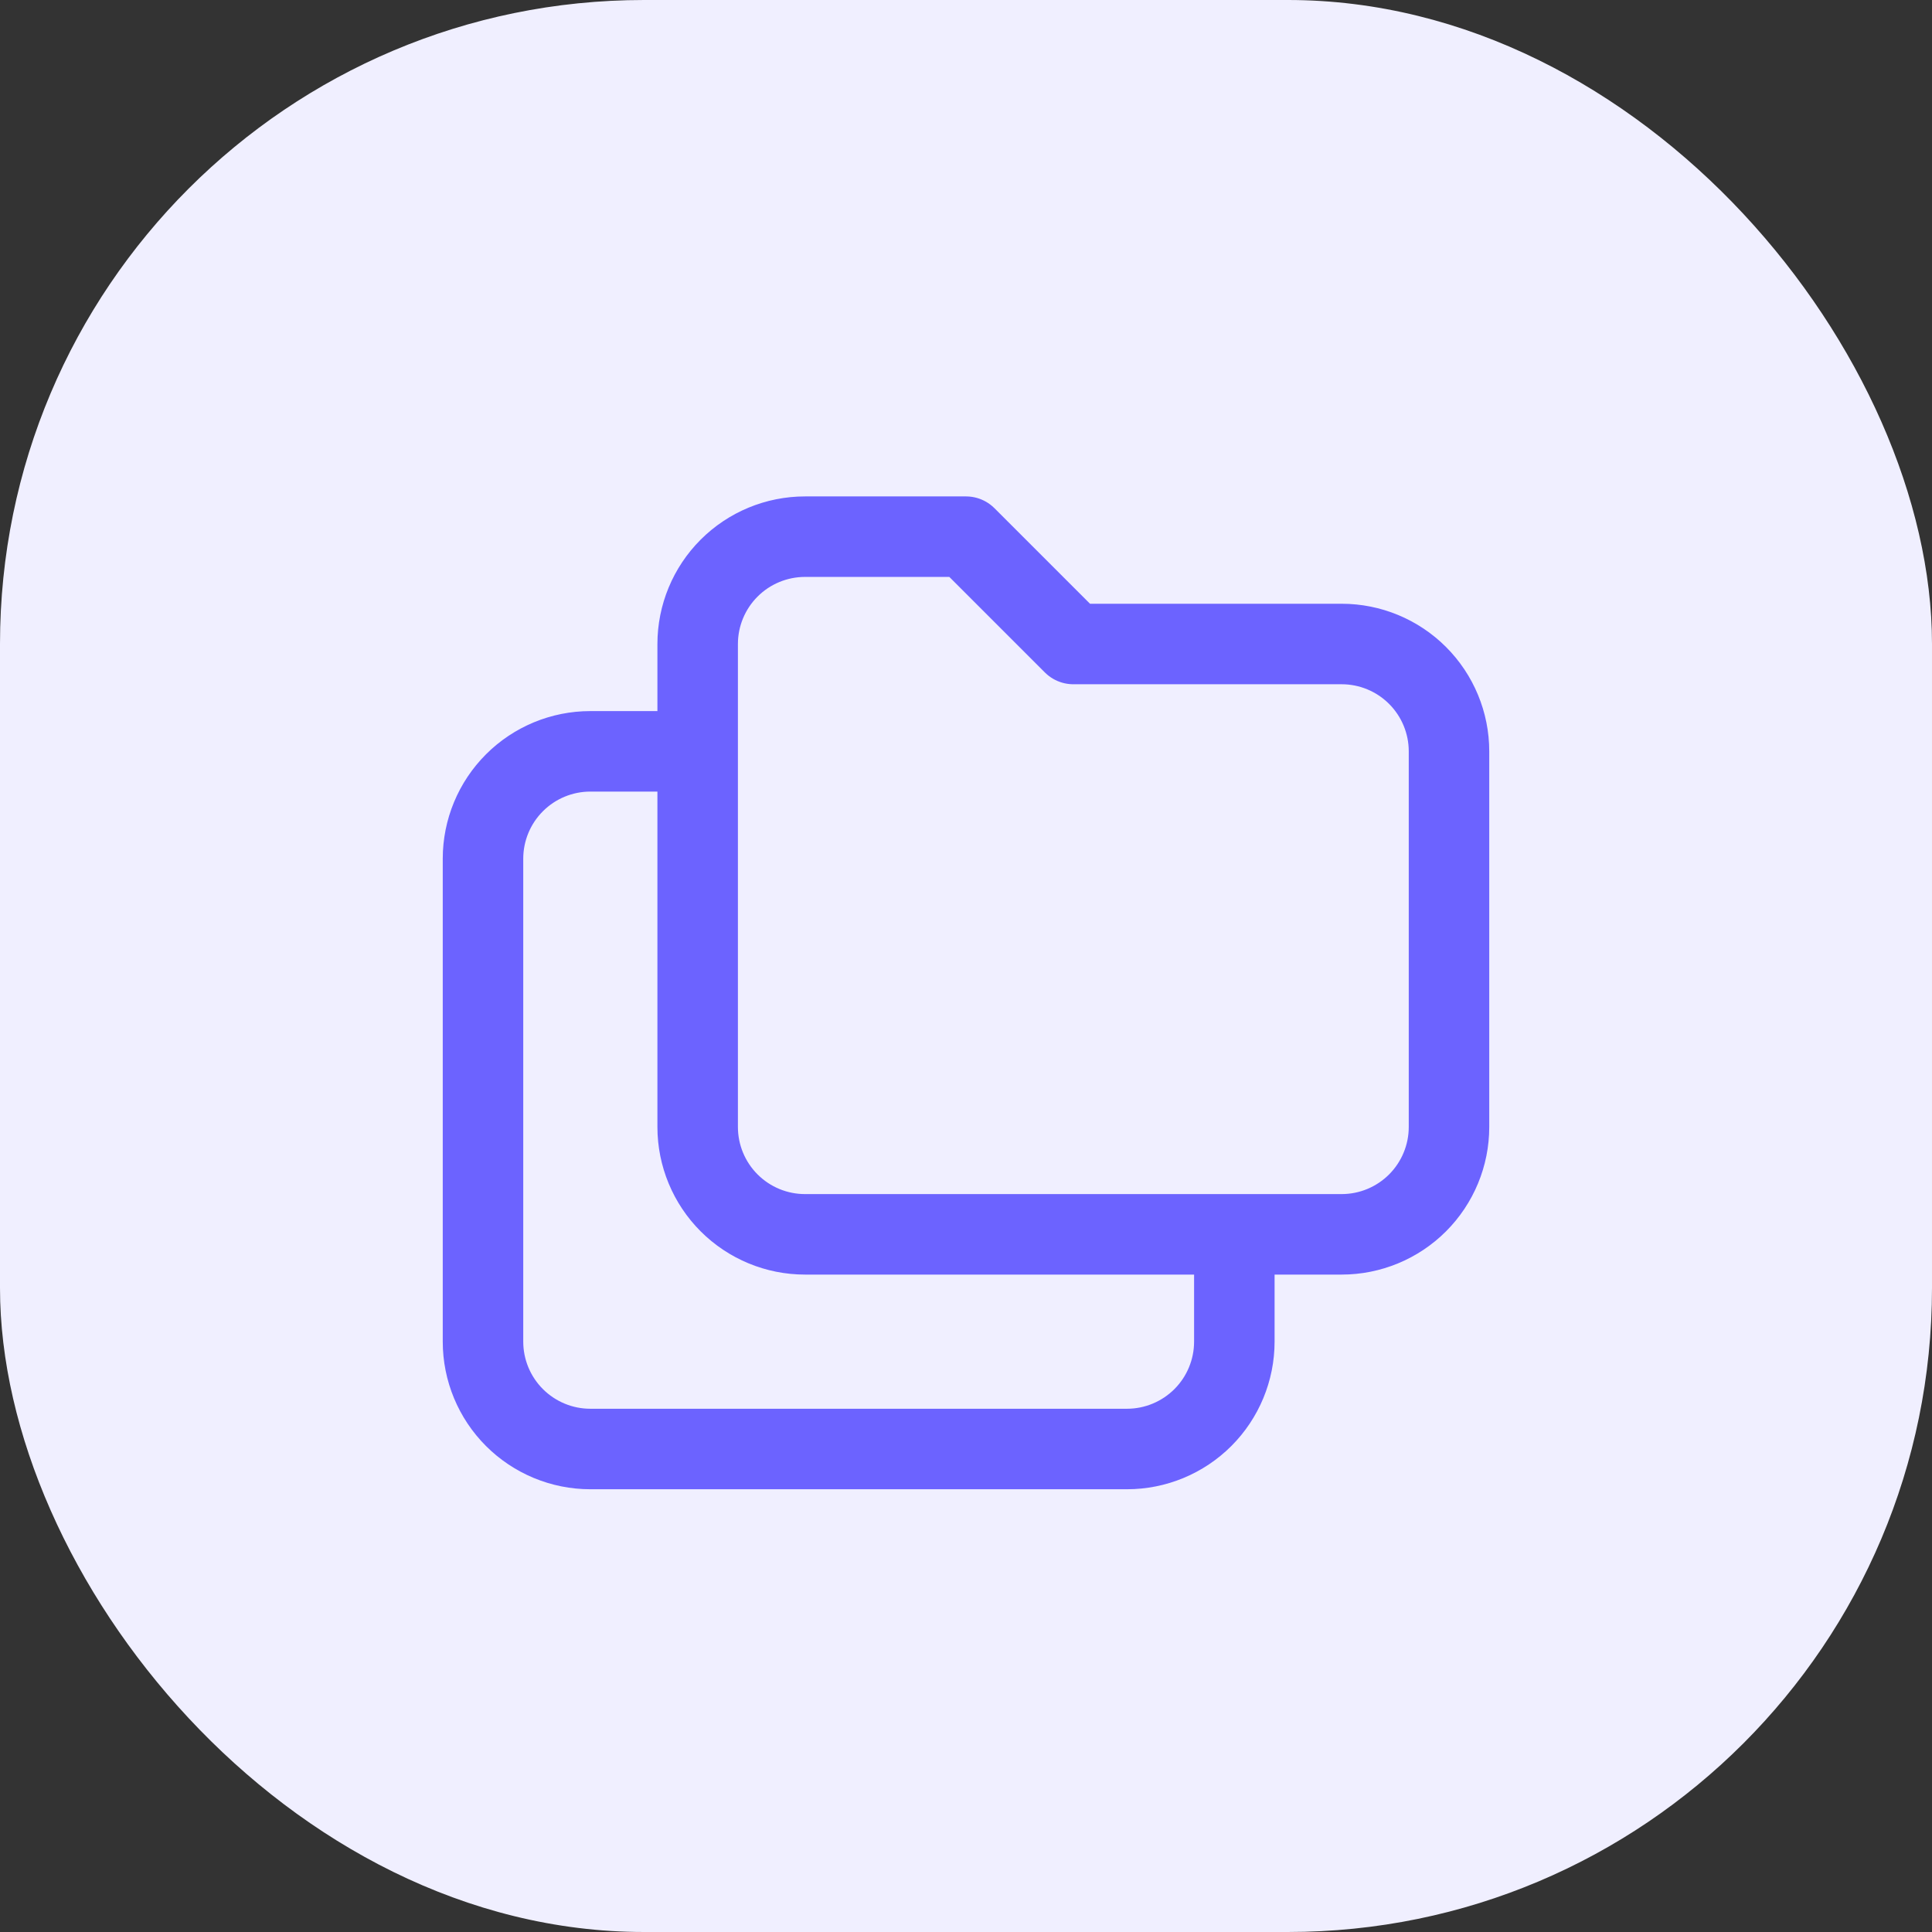
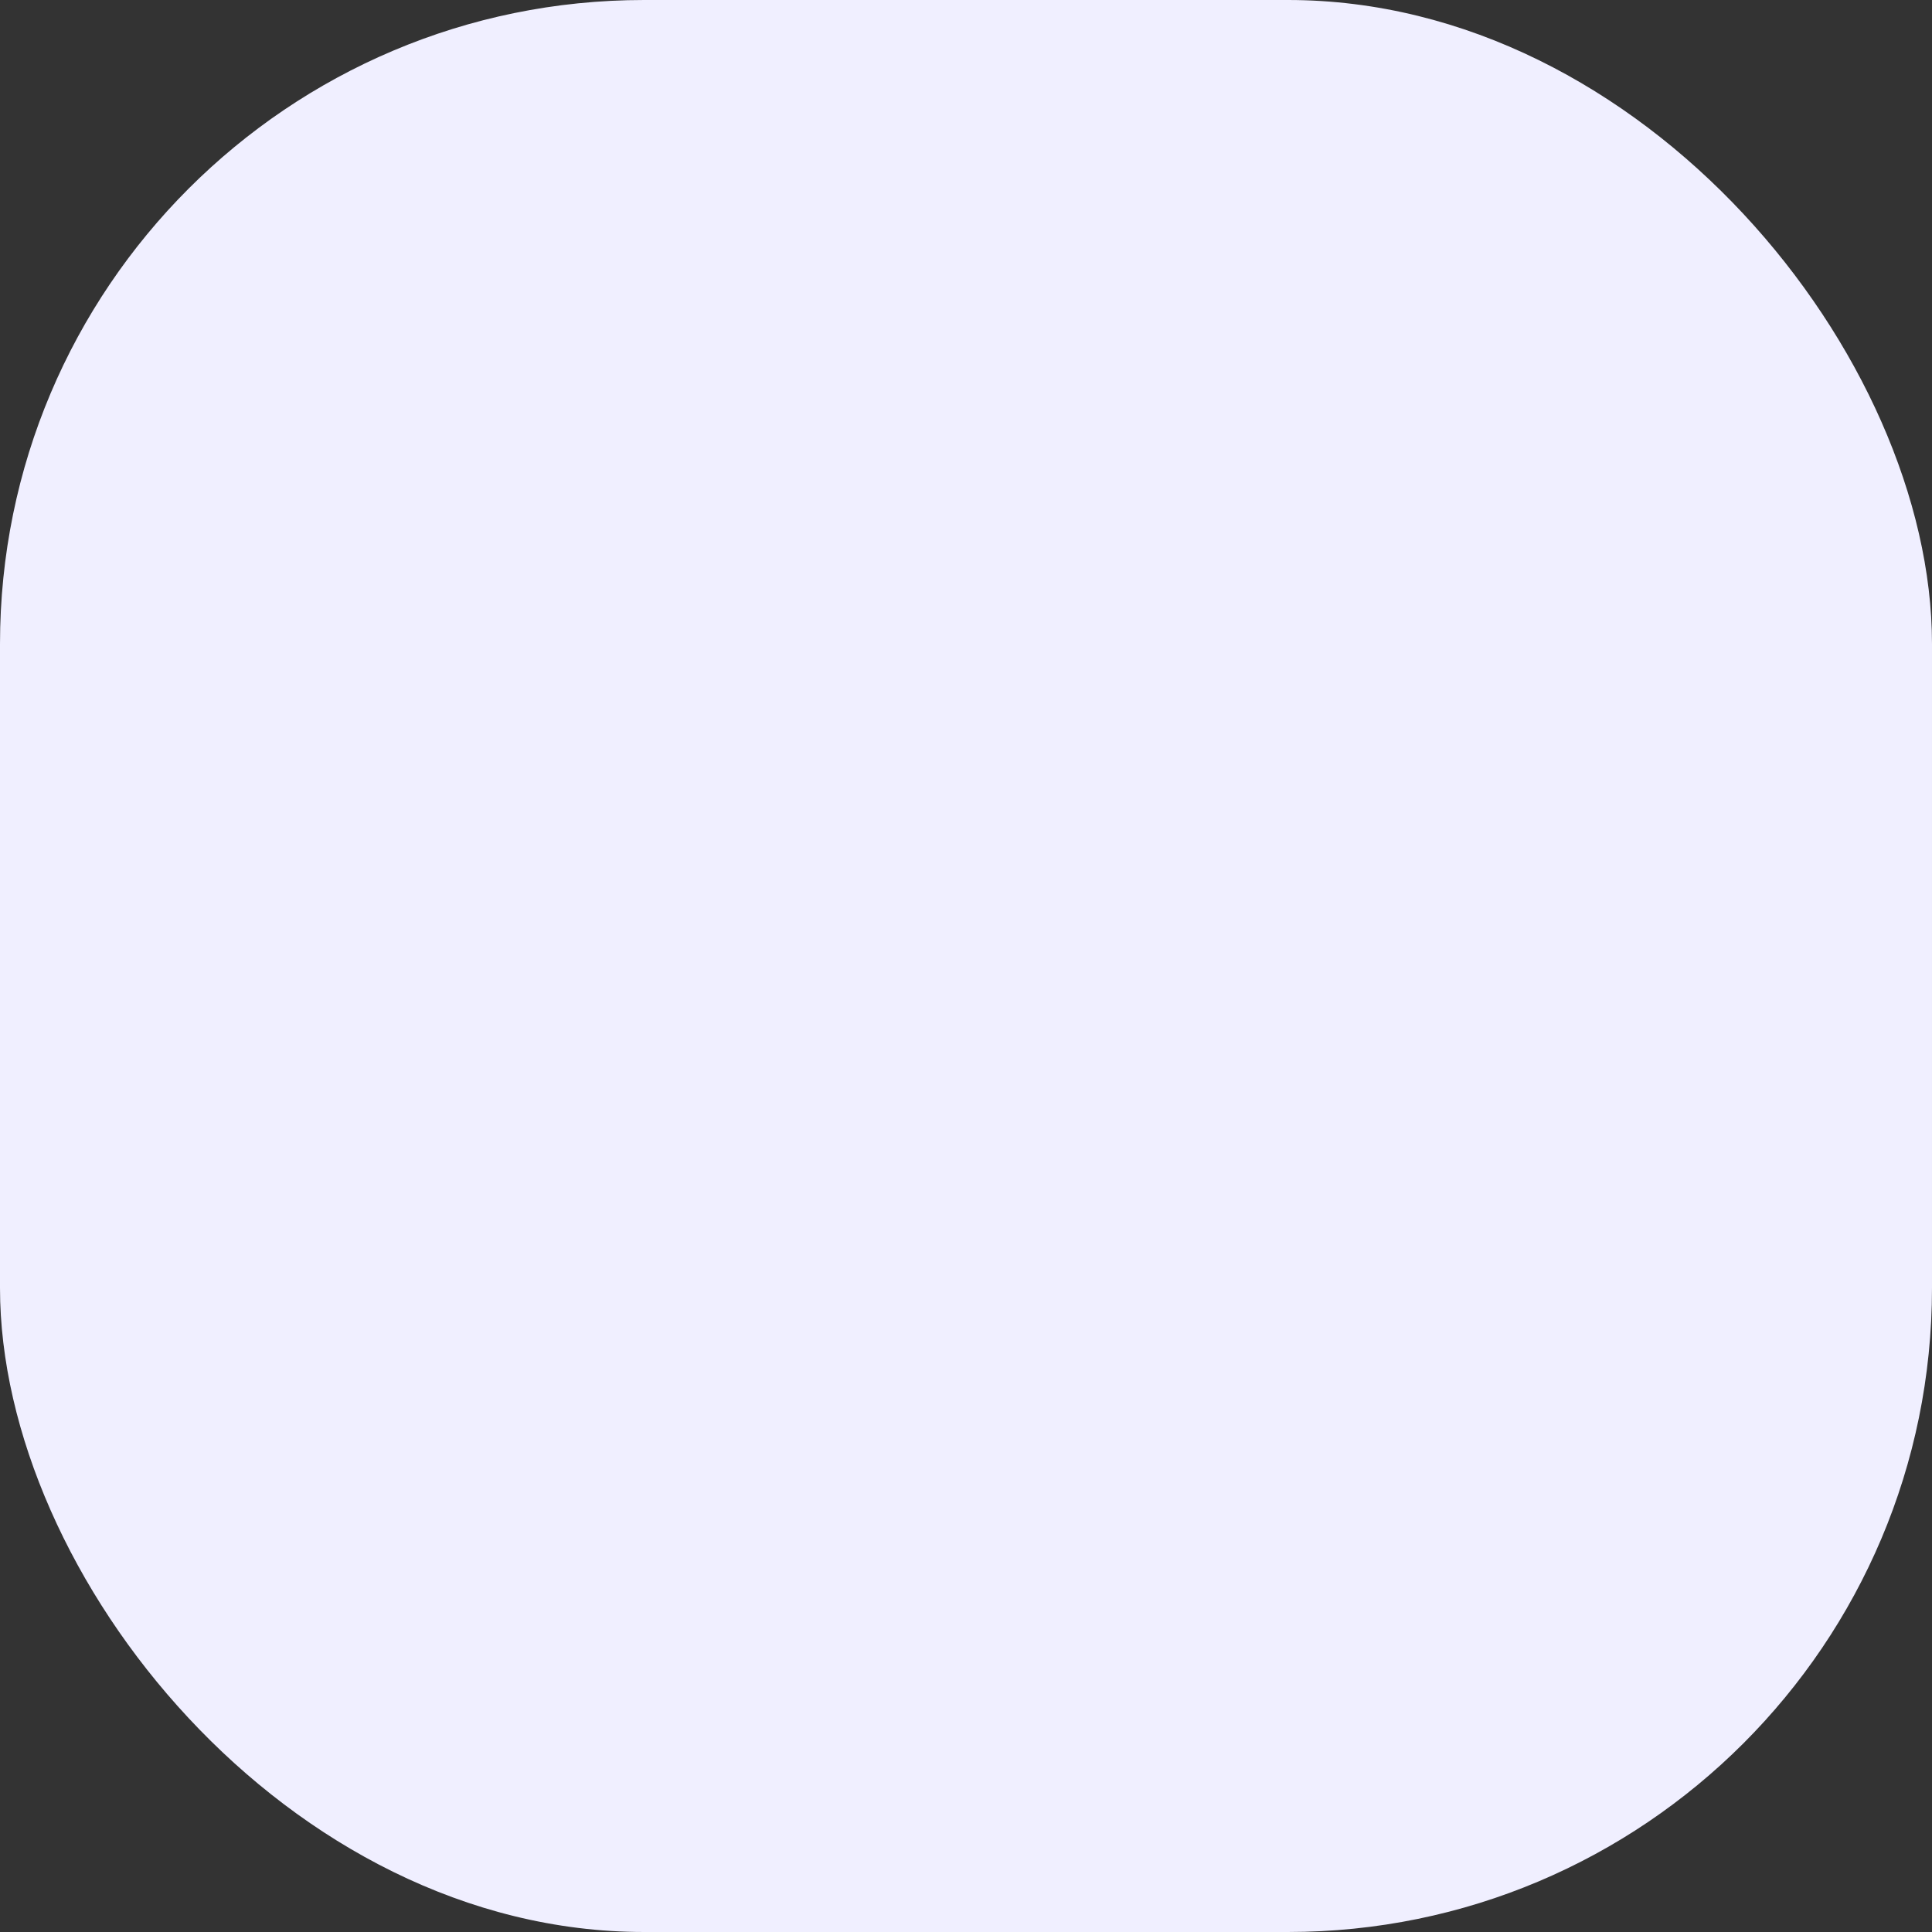
<svg xmlns="http://www.w3.org/2000/svg" width="36" height="36" viewBox="0 0 36 36" fill="none">
  <rect x="0" y="0" width="36" height="36" fill="#333333" stroke="none" />
  <rect width="36" height="36" rx="12" fill="#F0EFFF" />
-   <path d="M23 23V25C23 25.53 22.789 26.039 22.414 26.414C22.039 26.789 21.53 27 21 27H11C10.47 27 9.961 26.789 9.586 26.414C9.211 26.039 9 25.53 9 25V16C9 15.47 9.211 14.961 9.586 14.586C9.961 14.211 10.47 14 11 14H13M15 10H18L20 12H25C25.53 12 26.039 12.211 26.414 12.586C26.789 12.961 27 13.47 27 14V21C27 21.53 26.789 22.039 26.414 22.414C26.039 22.789 25.53 23 25 23H15C14.47 23 13.961 22.789 13.586 22.414C13.211 22.039 13 21.53 13 21V12C13 11.47 13.211 10.961 13.586 10.586C13.961 10.211 14.47 10 15 10Z" stroke="#6C63FF" stroke-width="1.5" stroke-linecap="round" stroke-linejoin="round" />
</svg>